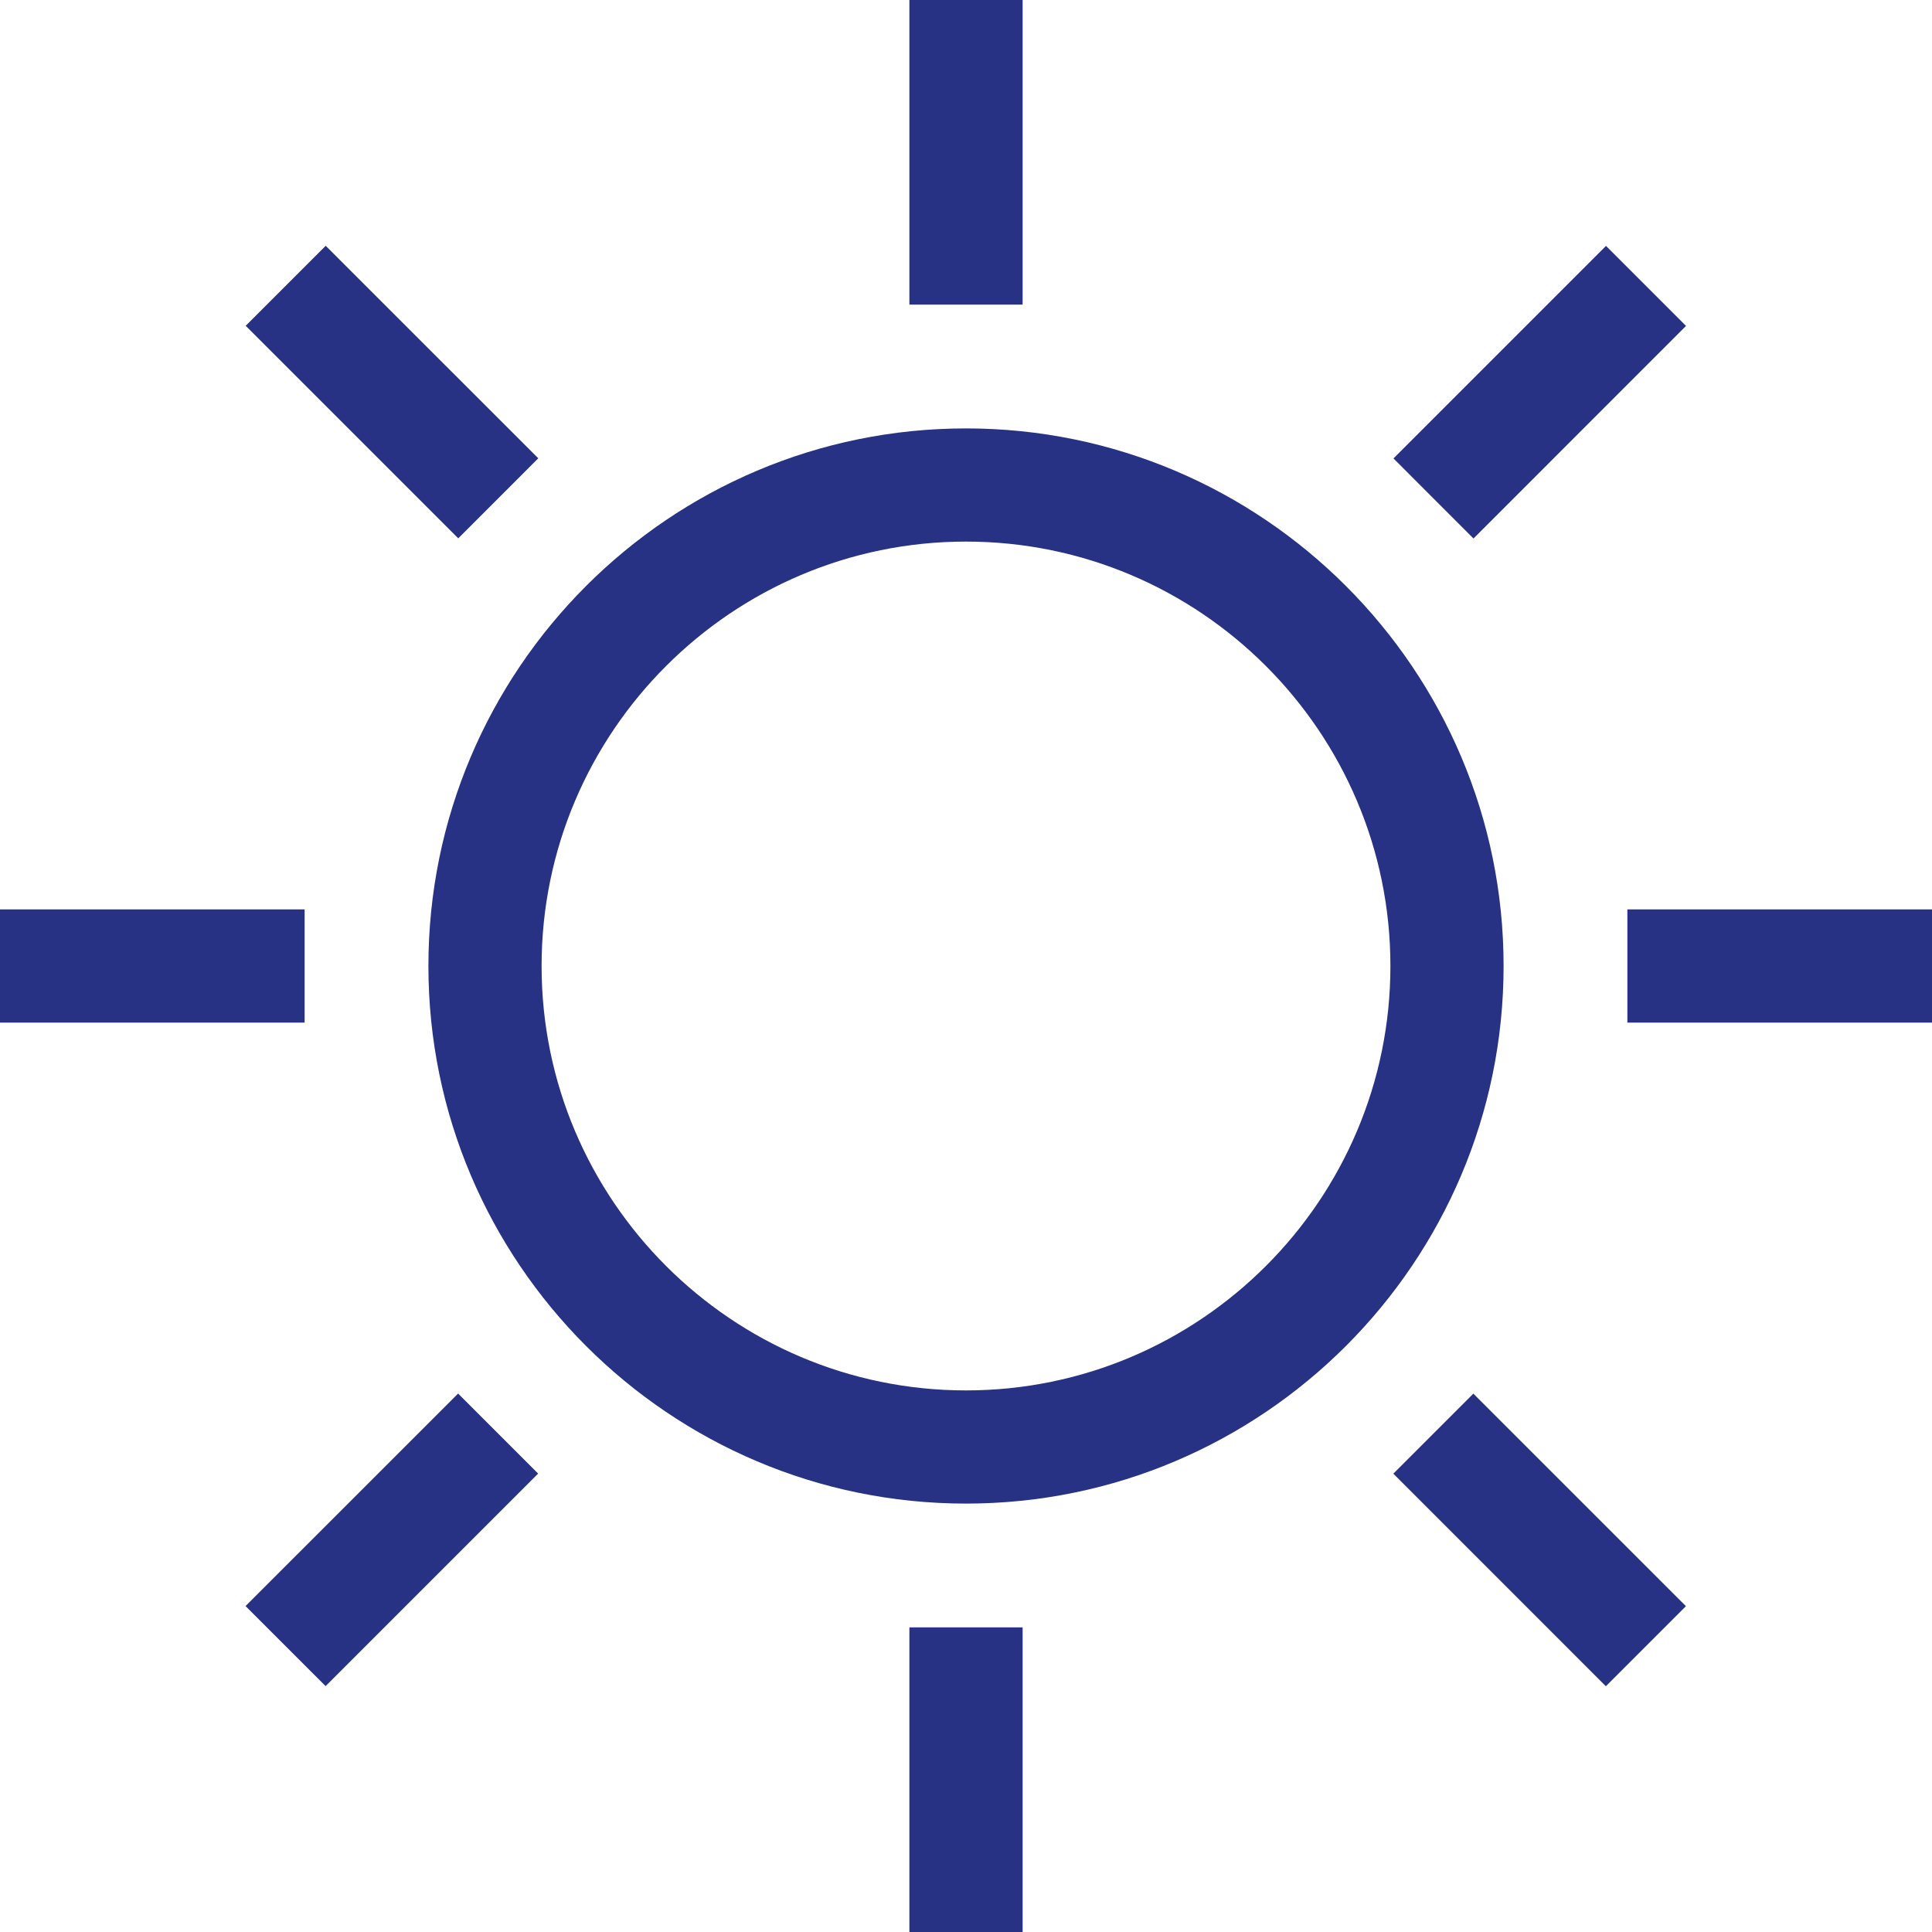
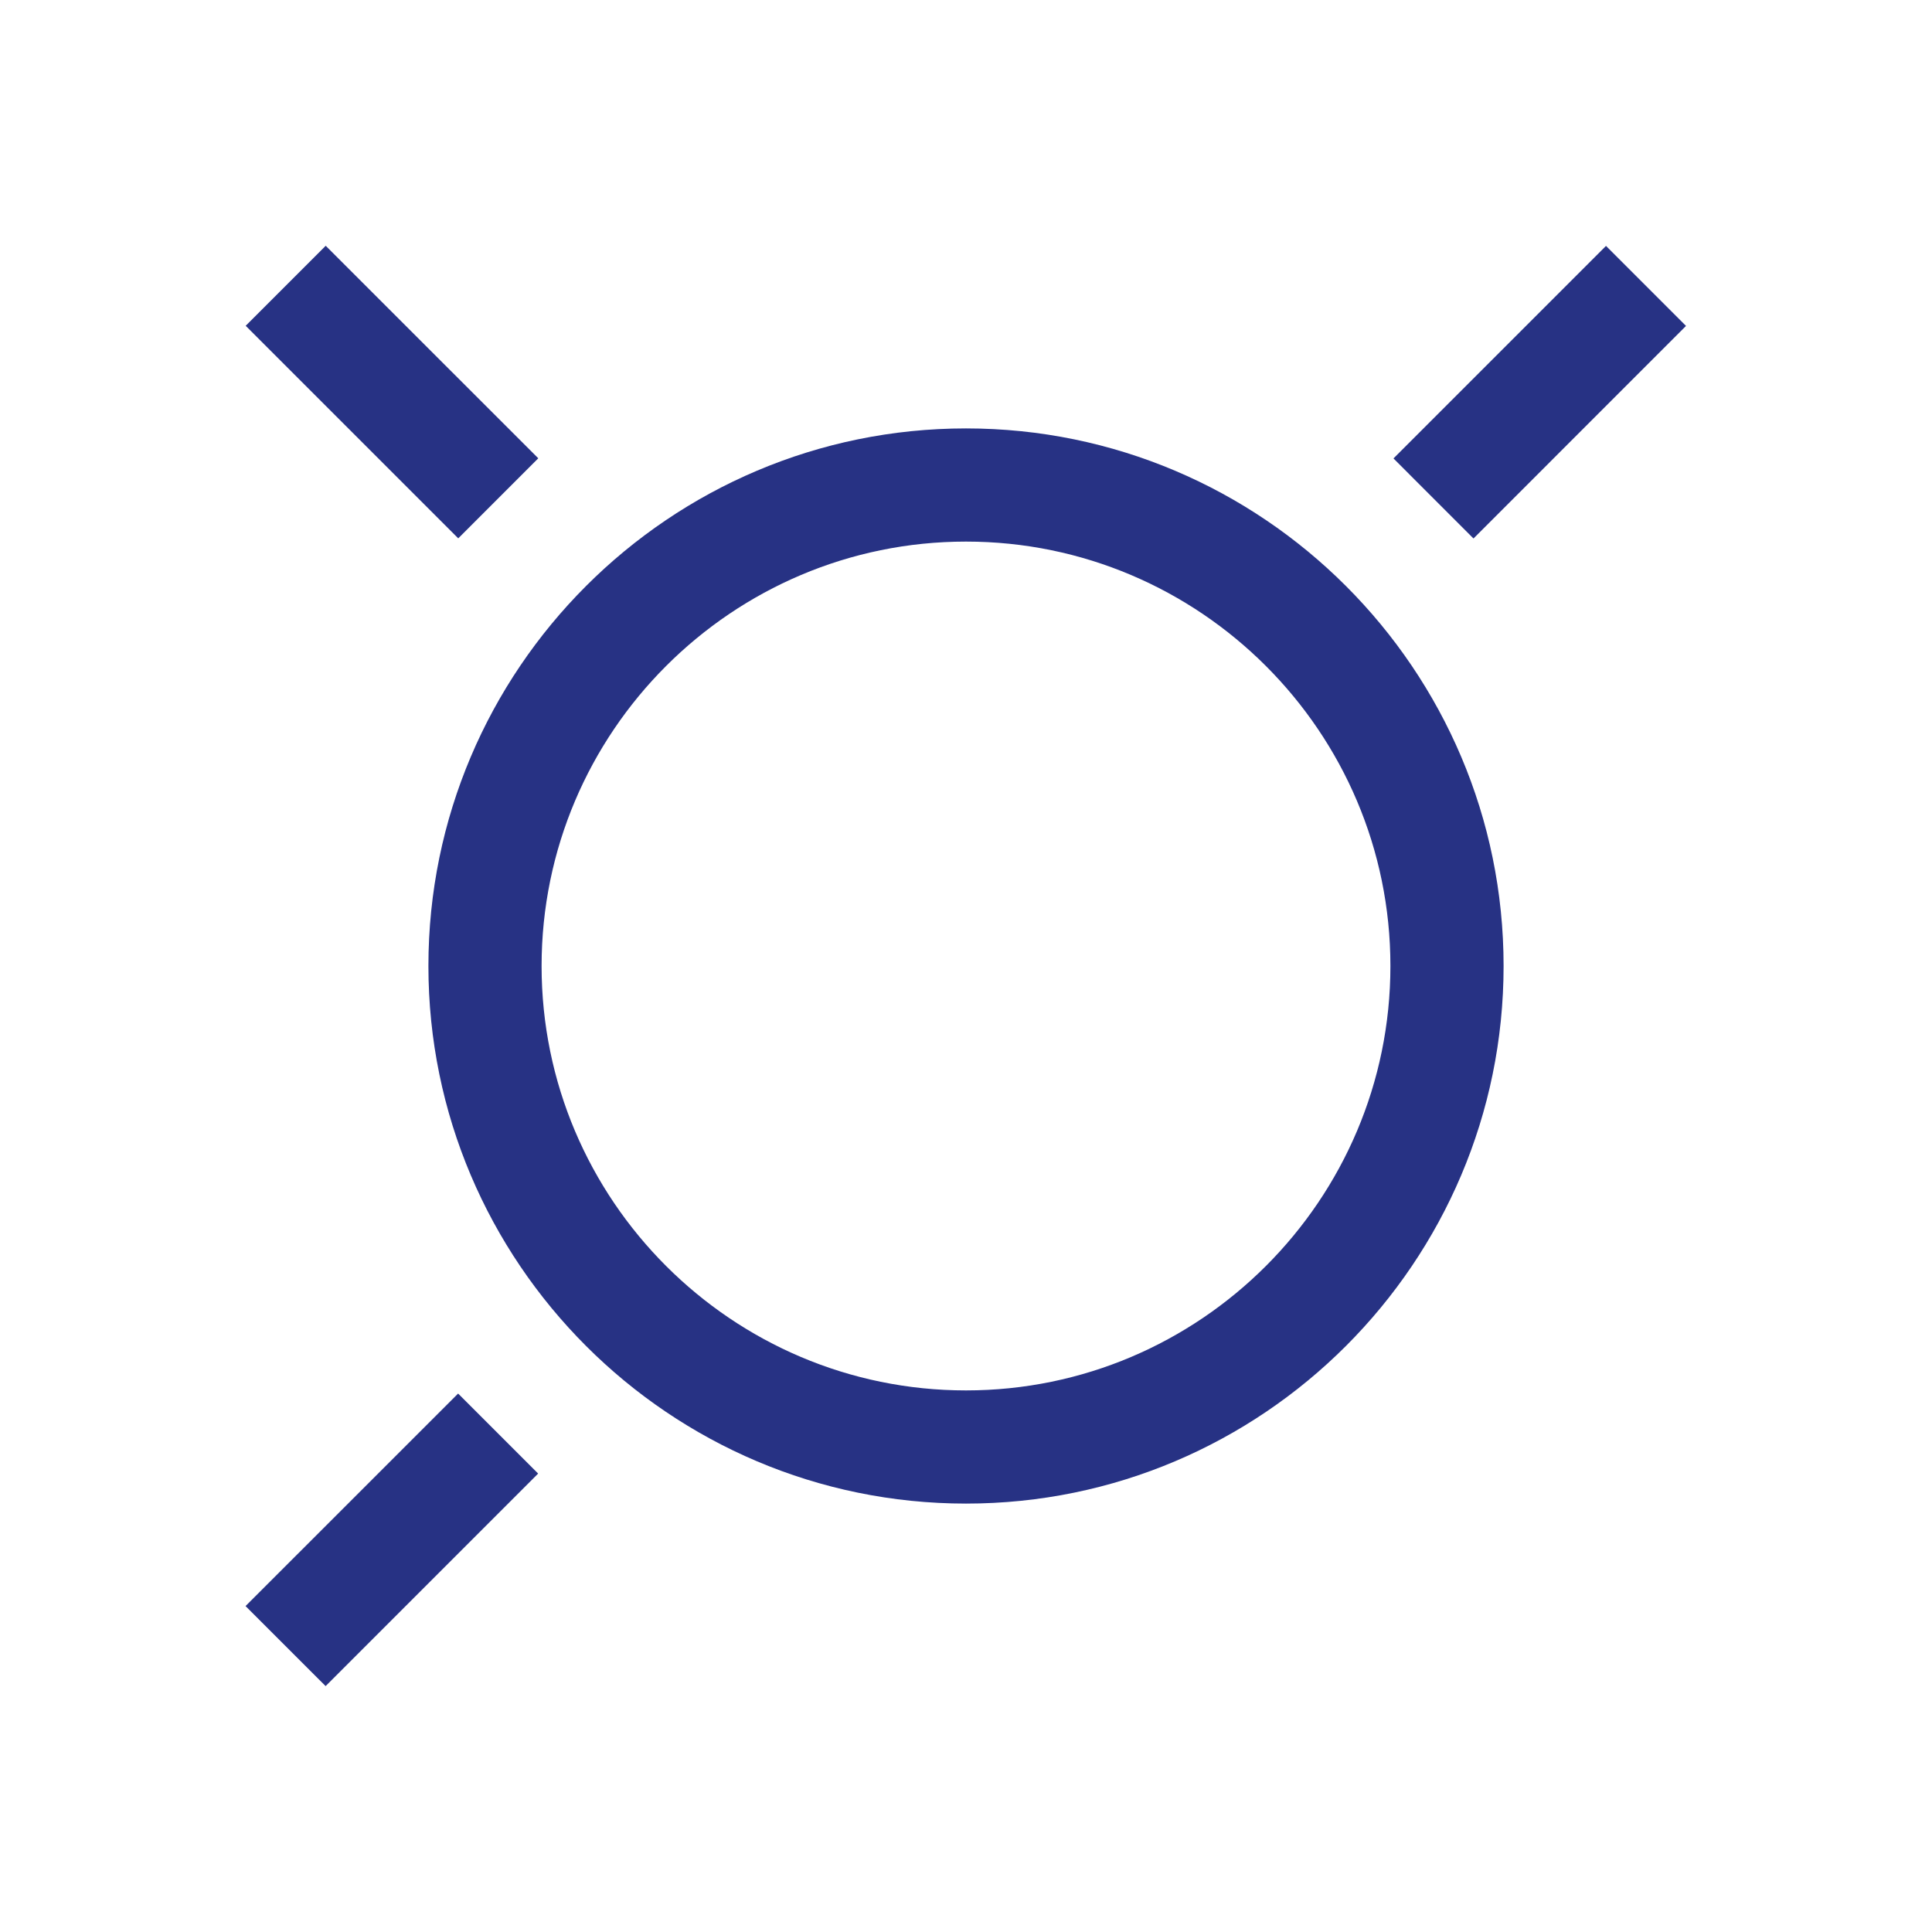
<svg xmlns="http://www.w3.org/2000/svg" width="43" height="43" viewBox="0 0 43 43" fill="none">
  <path d="M21.5 9.535C14.902 9.535 9.535 14.902 9.535 21.5C9.535 28.098 14.902 33.465 21.5 33.465C28.098 33.465 33.465 28.098 33.465 21.5C33.465 14.902 28.098 9.535 21.5 9.535ZM21.5 30.946C16.292 30.946 12.054 26.708 12.054 21.5C12.054 16.292 16.292 12.054 21.5 12.054C26.708 12.054 30.946 16.292 30.946 21.5C30.946 26.708 26.708 30.946 21.5 30.946Z" fill="#273284" />
-   <path d="M20.24 0H22.76V6.78H20.24V0Z" fill="#273284" />
-   <path d="M20.24 36.22H22.76V43H20.24V36.22Z" fill="#273284" />
  <path d="M31.014 10.203L35.744 5.473L37.525 7.254L32.795 11.985L31.014 10.203Z" fill="#273284" />
  <path d="M5.465 35.746L10.196 31.016L11.977 32.797L7.247 37.527L5.465 35.746Z" fill="#273284" />
-   <path d="M36.22 20.24H43V22.76H36.22V20.24Z" fill="#273284" />
-   <path d="M0 20.24H6.78V22.76H0V20.24Z" fill="#273284" />
+   <path d="M36.22 20.24V22.76H36.22V20.24Z" fill="#273284" />
  <path d="M5.468 7.251L7.249 5.47L11.98 10.2L10.199 11.982L5.468 7.251Z" fill="#273284" />
-   <path d="M31.011 32.799L32.792 31.018L37.523 35.748L35.741 37.53L31.011 32.799Z" fill="#273284" />
</svg>